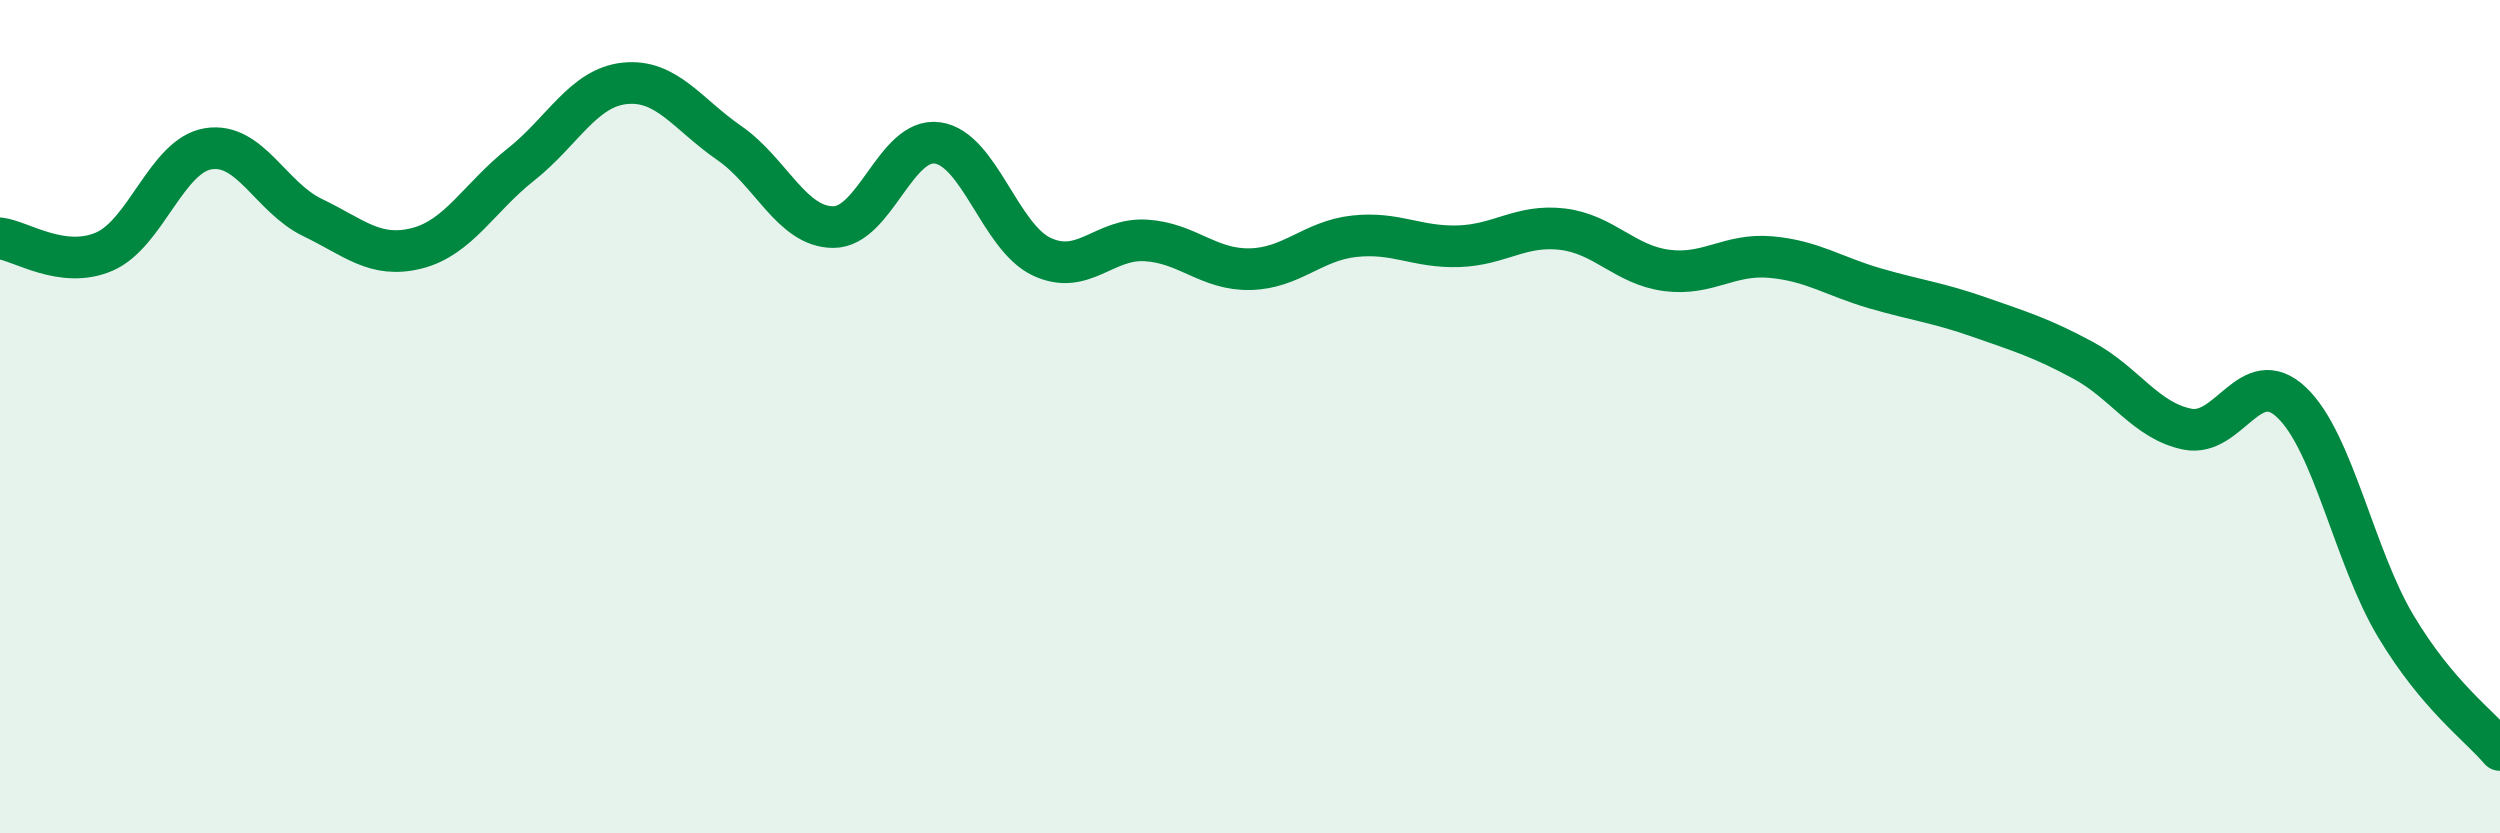
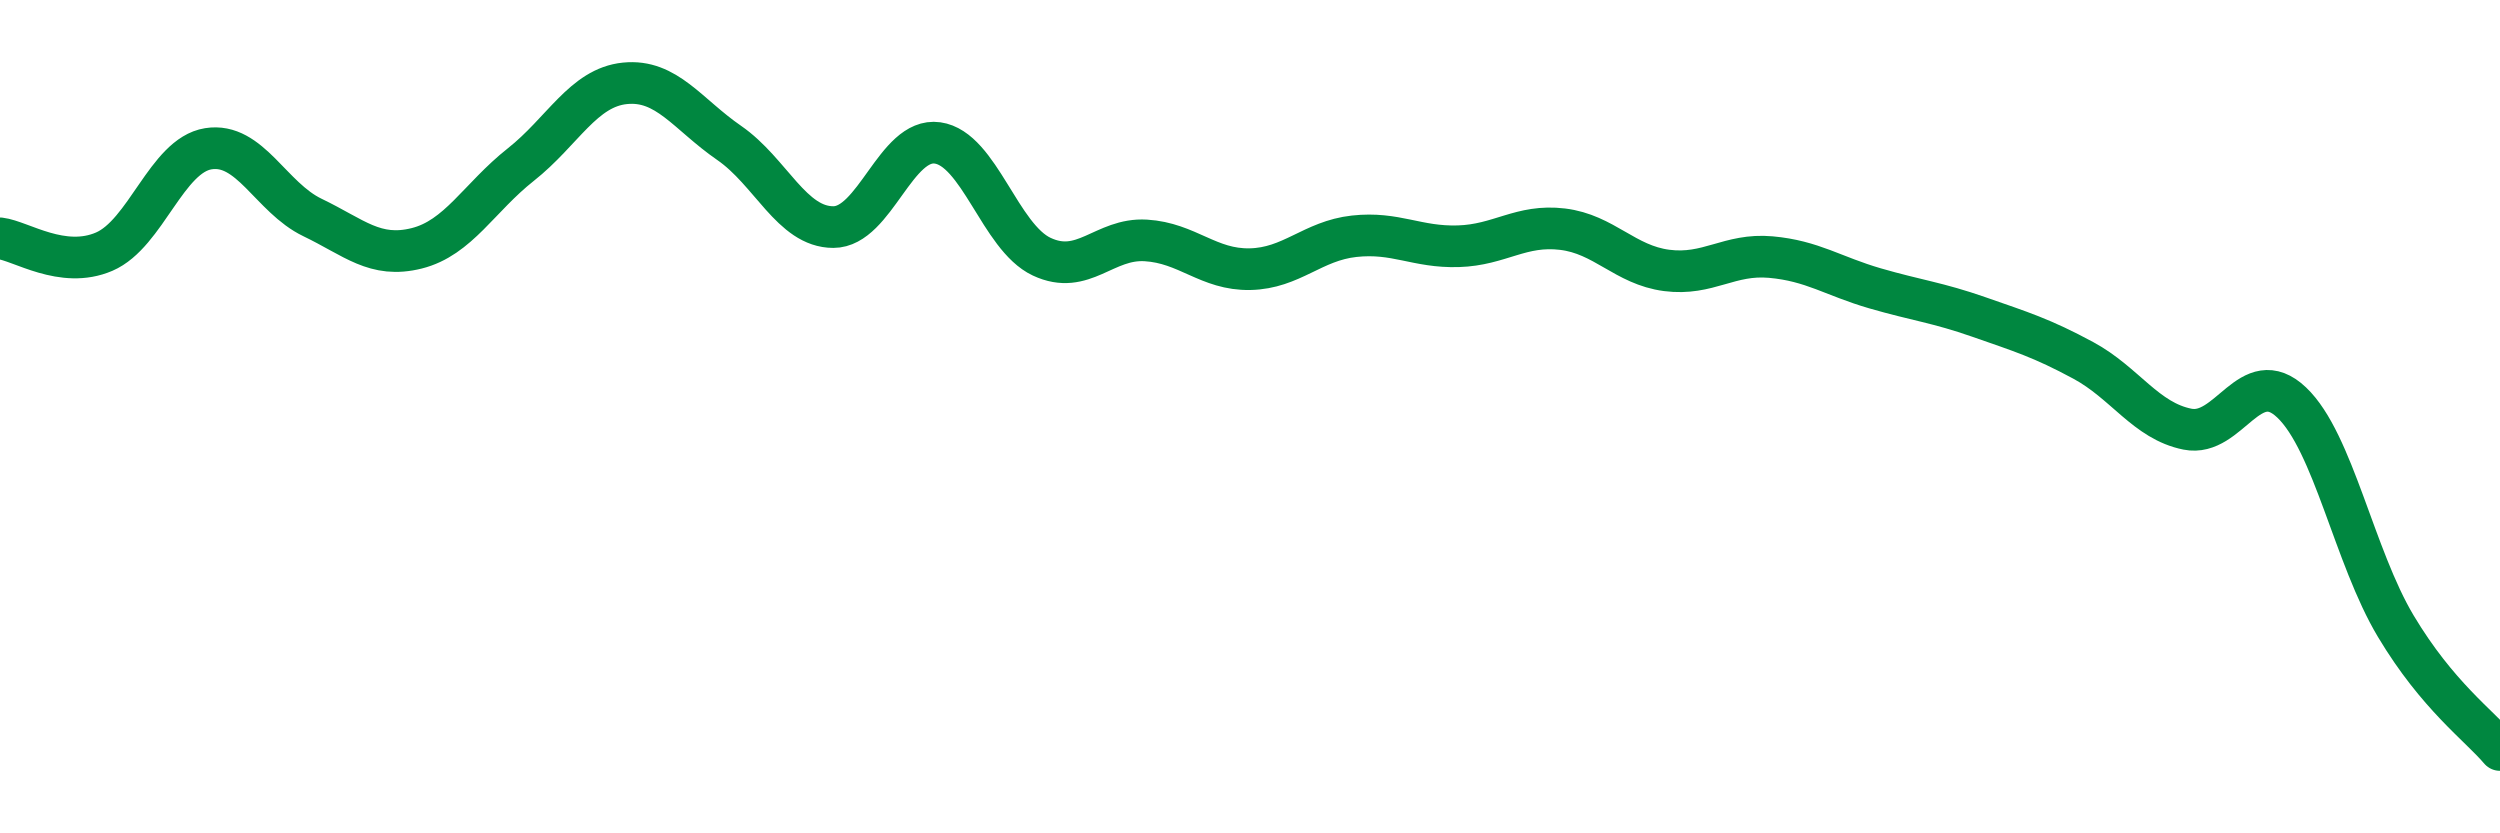
<svg xmlns="http://www.w3.org/2000/svg" width="60" height="20" viewBox="0 0 60 20">
-   <path d="M 0,5.72 C 0.5,5.78 1.5,6.47 2.5,6.04 C 3.5,5.61 4,3.73 5,3.57 C 6,3.41 6.5,4.74 7.5,5.22 C 8.5,5.7 9,6.21 10,5.96 C 11,5.71 11.5,4.74 12.5,3.95 C 13.5,3.16 14,2.1 15,2 C 16,1.9 16.5,2.74 17.5,3.43 C 18.5,4.12 19,5.45 20,5.45 C 21,5.45 21.5,3.29 22.5,3.43 C 23.5,3.57 24,5.69 25,6.16 C 26,6.63 26.5,5.71 27.5,5.77 C 28.5,5.83 29,6.48 30,6.46 C 31,6.44 31.5,5.78 32.5,5.67 C 33.5,5.56 34,5.94 35,5.91 C 36,5.88 36.5,5.38 37.5,5.5 C 38.5,5.62 39,6.36 40,6.49 C 41,6.62 41.5,6.08 42.5,6.17 C 43.5,6.26 44,6.63 45,6.92 C 46,7.21 46.5,7.26 47.5,7.61 C 48.5,7.96 49,8.11 50,8.65 C 51,9.19 51.5,10.1 52.5,10.3 C 53.5,10.5 54,8.71 55,9.66 C 56,10.61 56.5,13.36 57.5,15.03 C 58.5,16.7 59.5,17.41 60,18L60 20L0 20Z" fill="#008740" opacity="0.1" stroke-linecap="round" stroke-linejoin="round" />
  <path d="M 0,5.72 C 0.5,5.78 1.5,6.47 2.5,6.04 C 3.5,5.61 4,3.73 5,3.57 C 6,3.41 6.5,4.74 7.5,5.22 C 8.5,5.7 9,6.21 10,5.96 C 11,5.71 11.5,4.74 12.5,3.95 C 13.5,3.16 14,2.1 15,2 C 16,1.9 16.5,2.74 17.5,3.43 C 18.5,4.12 19,5.45 20,5.45 C 21,5.45 21.5,3.29 22.5,3.43 C 23.5,3.57 24,5.69 25,6.16 C 26,6.63 26.5,5.71 27.5,5.77 C 28.5,5.83 29,6.48 30,6.46 C 31,6.44 31.5,5.78 32.5,5.67 C 33.5,5.56 34,5.94 35,5.91 C 36,5.88 36.5,5.38 37.5,5.5 C 38.5,5.62 39,6.36 40,6.49 C 41,6.62 41.5,6.08 42.5,6.17 C 43.5,6.26 44,6.63 45,6.92 C 46,7.21 46.5,7.26 47.5,7.61 C 48.5,7.96 49,8.11 50,8.65 C 51,9.19 51.5,10.1 52.5,10.3 C 53.5,10.5 54,8.71 55,9.66 C 56,10.61 56.5,13.36 57.5,15.03 C 58.5,16.7 59.5,17.41 60,18" stroke="#008740" stroke-width="1" fill="none" stroke-linecap="round" stroke-linejoin="round" />
</svg>